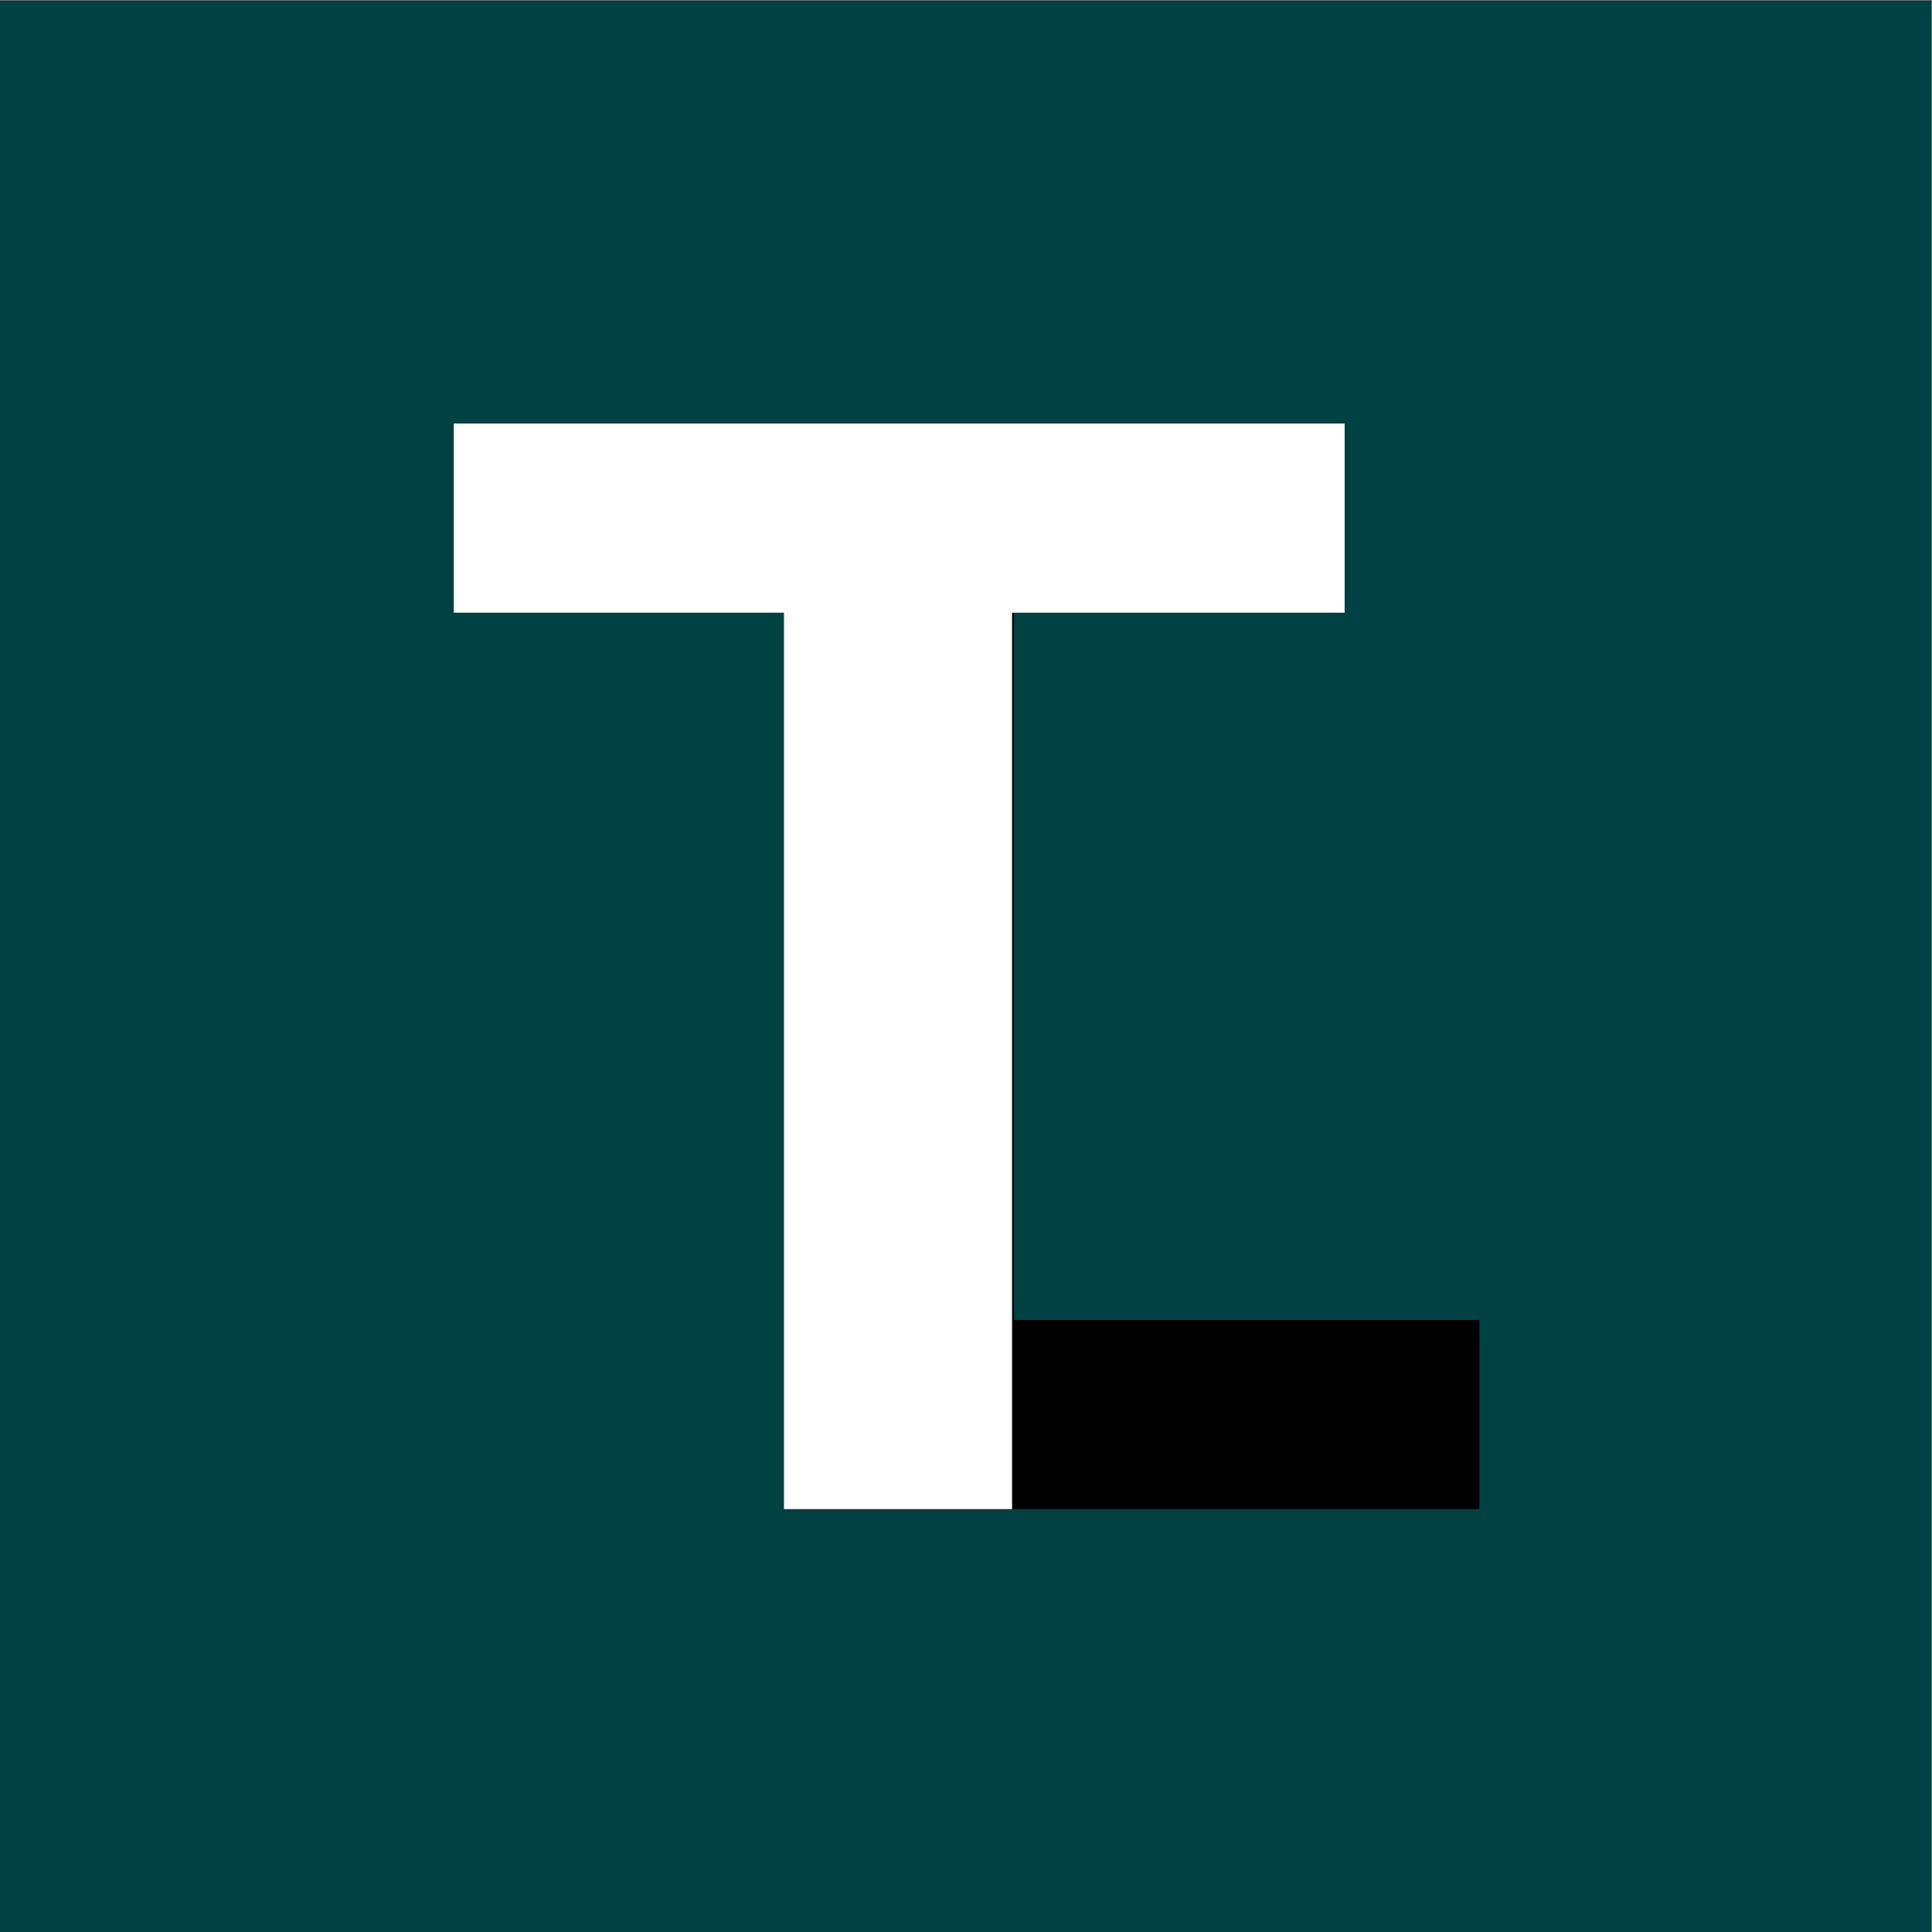
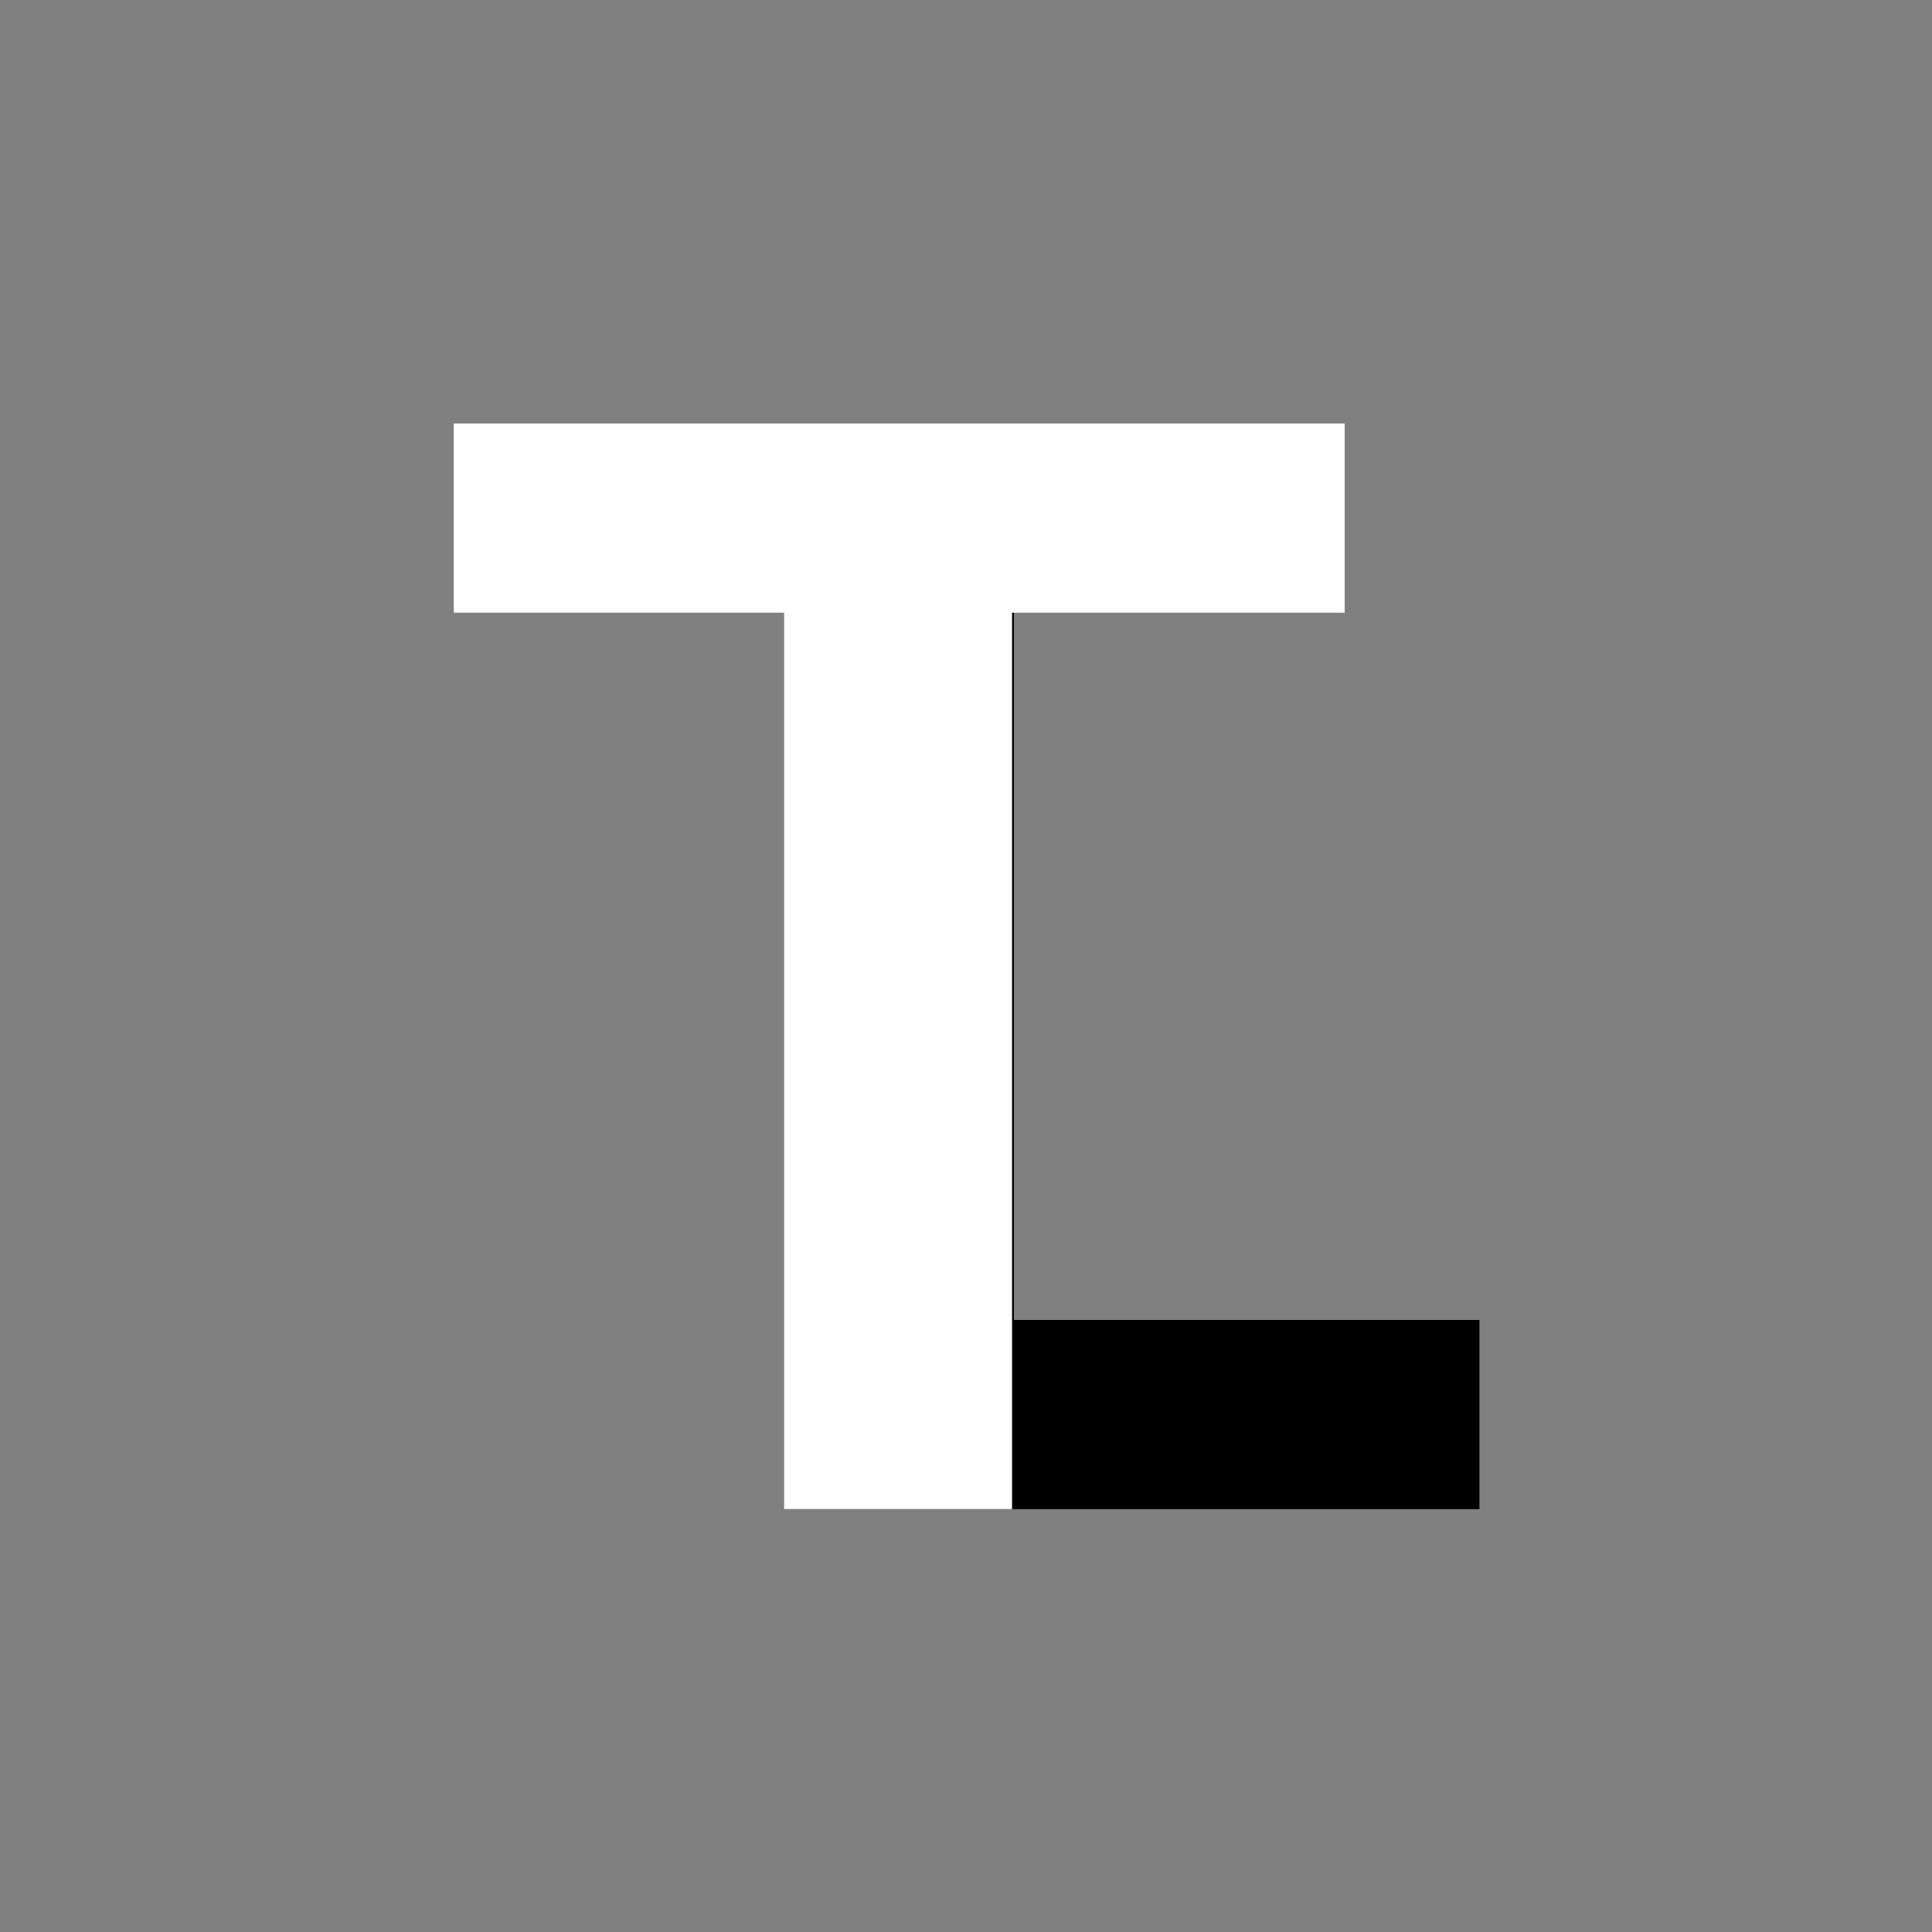
<svg xmlns="http://www.w3.org/2000/svg" xml:space="preserve" width="3125px" height="3125px" version="1.1" style="shape-rendering:geometricPrecision; text-rendering:geometricPrecision; image-rendering:optimizeQuality; fill-rule:evenodd; clip-rule:evenodd" viewBox="0 0 3125 3125">
  <rect x="0" y="0" width="3125" height="3125" fill="#808080" stroke="none" />
  <defs>
    <style type="text/css">
   
    .fil0 {fill:#004143}
    .fil1 {fill:black;fill-rule:nonzero}
    .fil2 {fill:white;fill-rule:nonzero}
   
  </style>
  </defs>
  <g id="Слой_x0020_1">
    <g id="_2179360401296">
-       <rect class="fil0" x="-1" y="1" width="3125" height="3125" />
      <g>
        <polygon class="fil1" points="1268,2441 2393,2441 2393,2135 1640,2135 1640,685 1268,685 " _ngcontent-bqk-c5="_ngcontent-bqk-c5" />
        <polygon class="fil2" points="734,991 1268,991 1268,2441 1637,2441 1637,991 2175,991 2175,685 734,685 " _ngcontent-bqk-c5="_ngcontent-bqk-c5" />
      </g>
    </g>
  </g>
</svg>